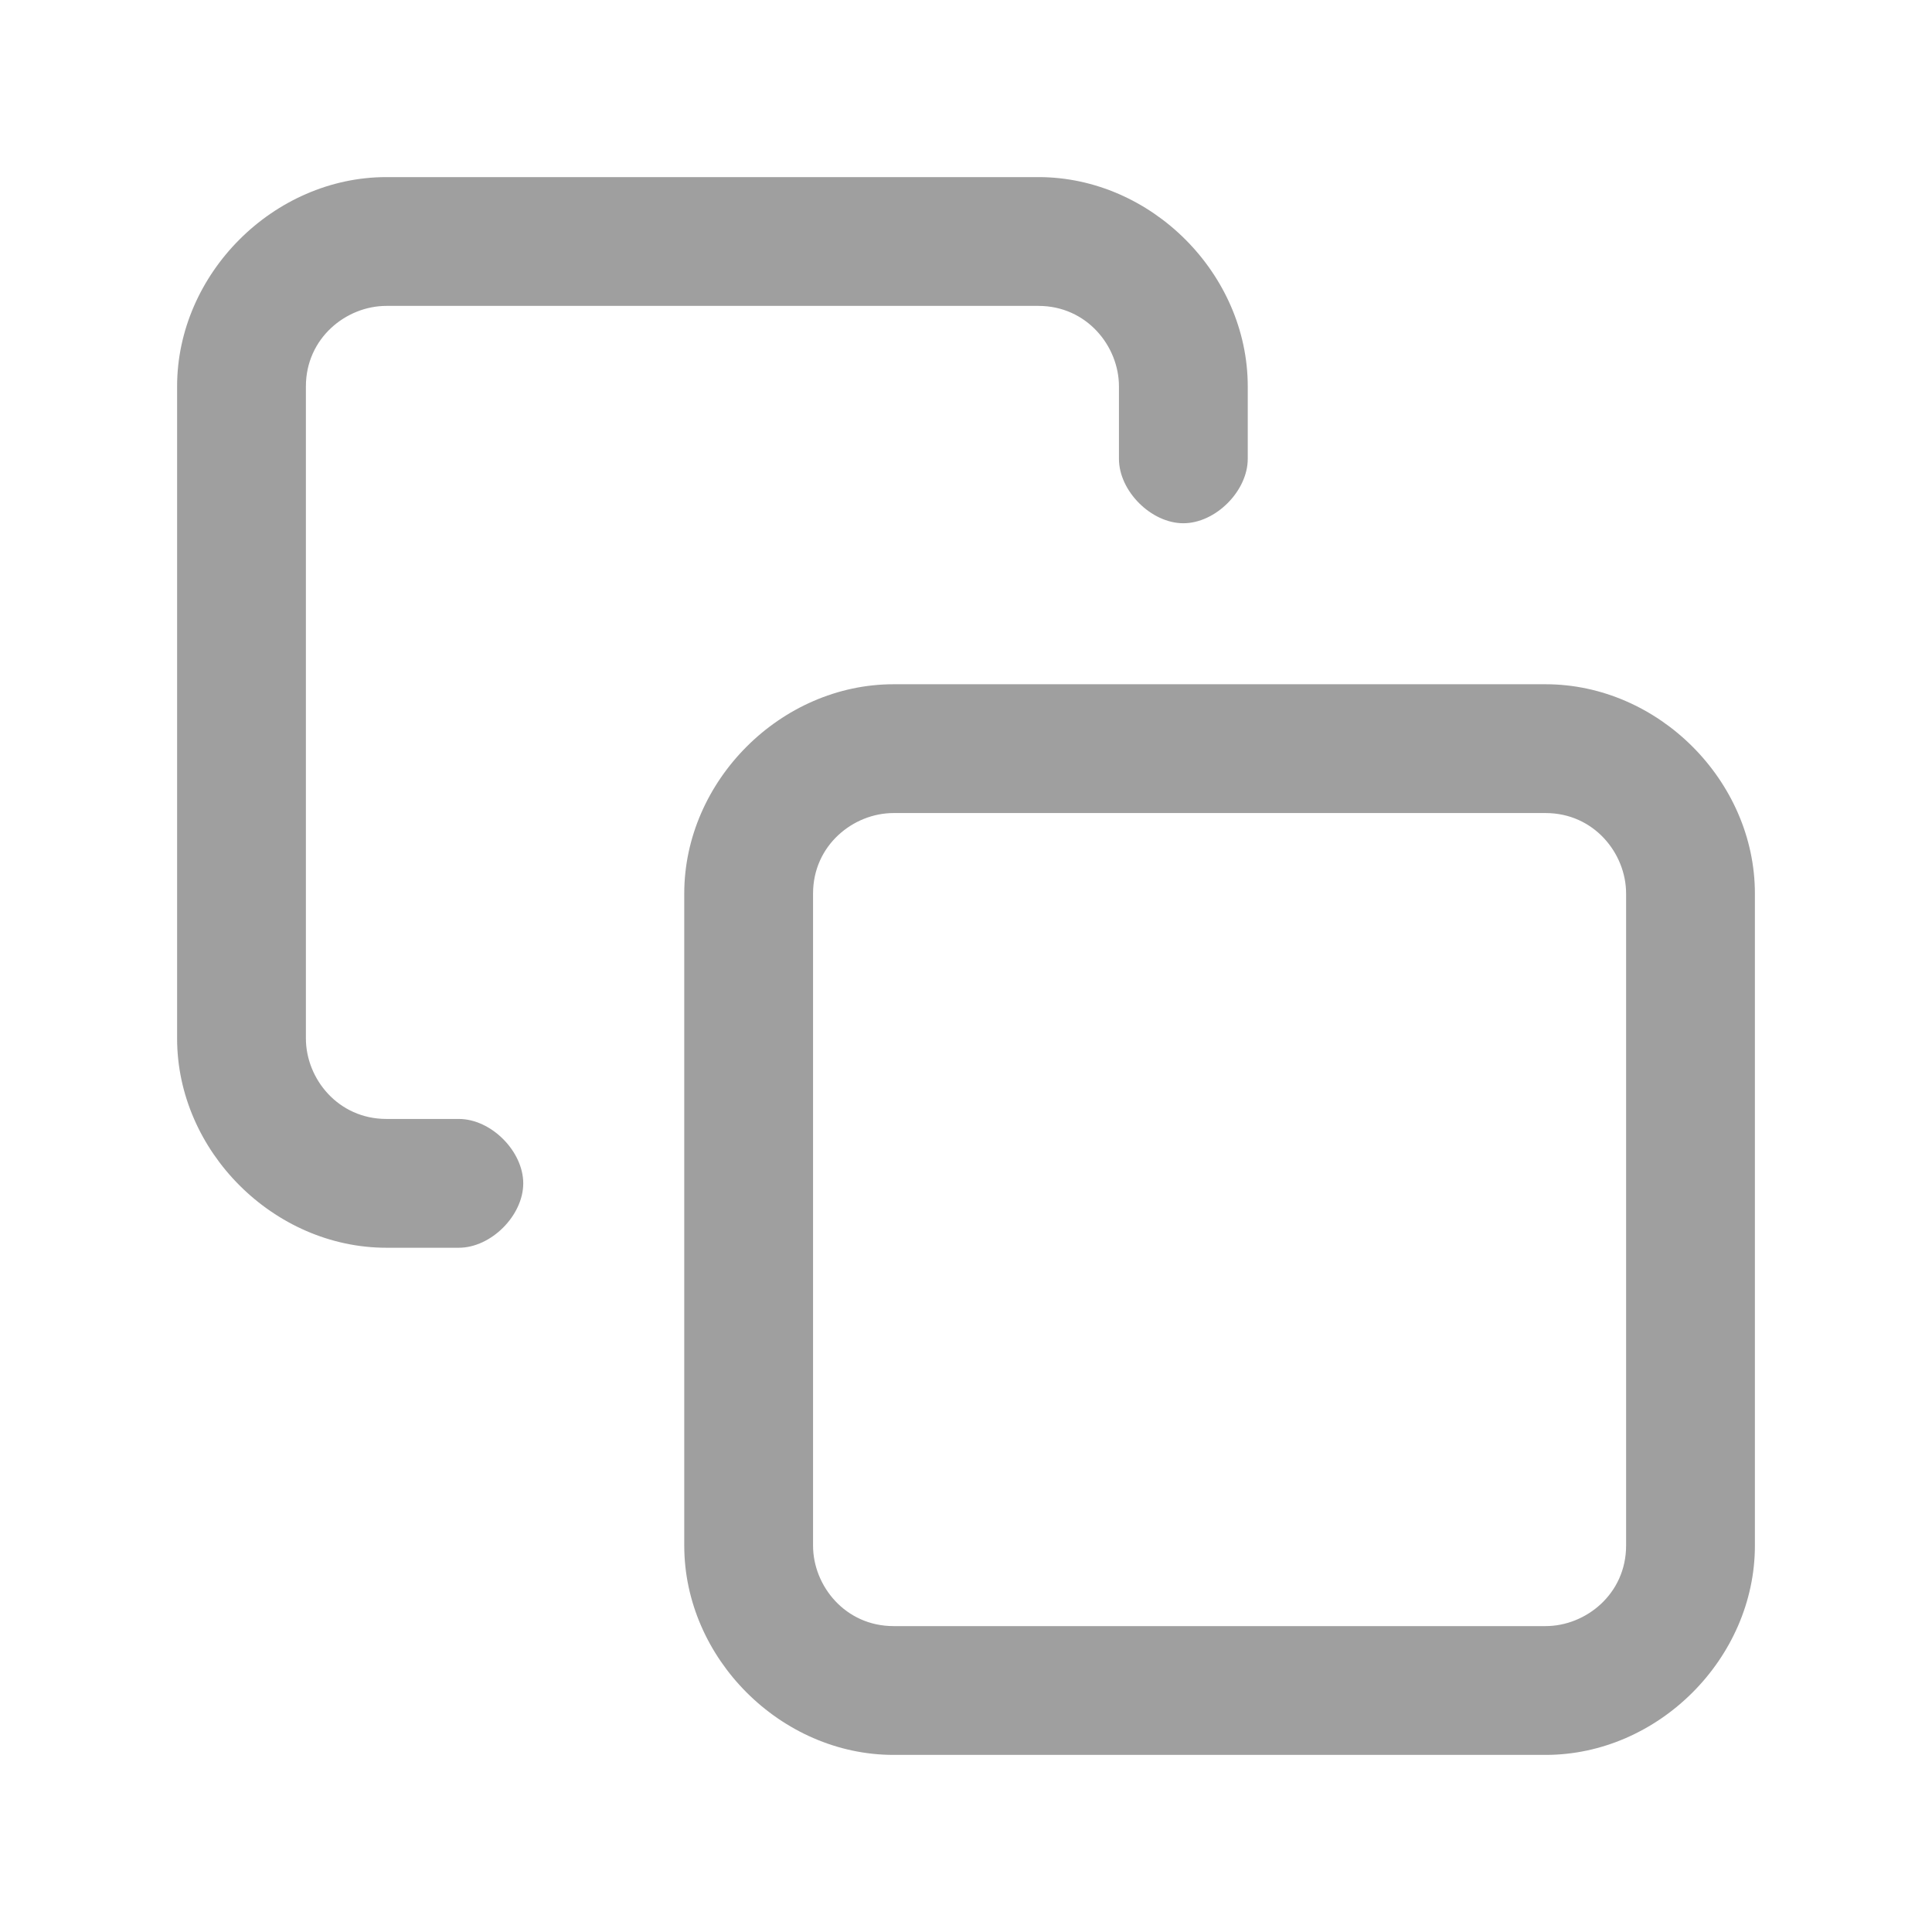
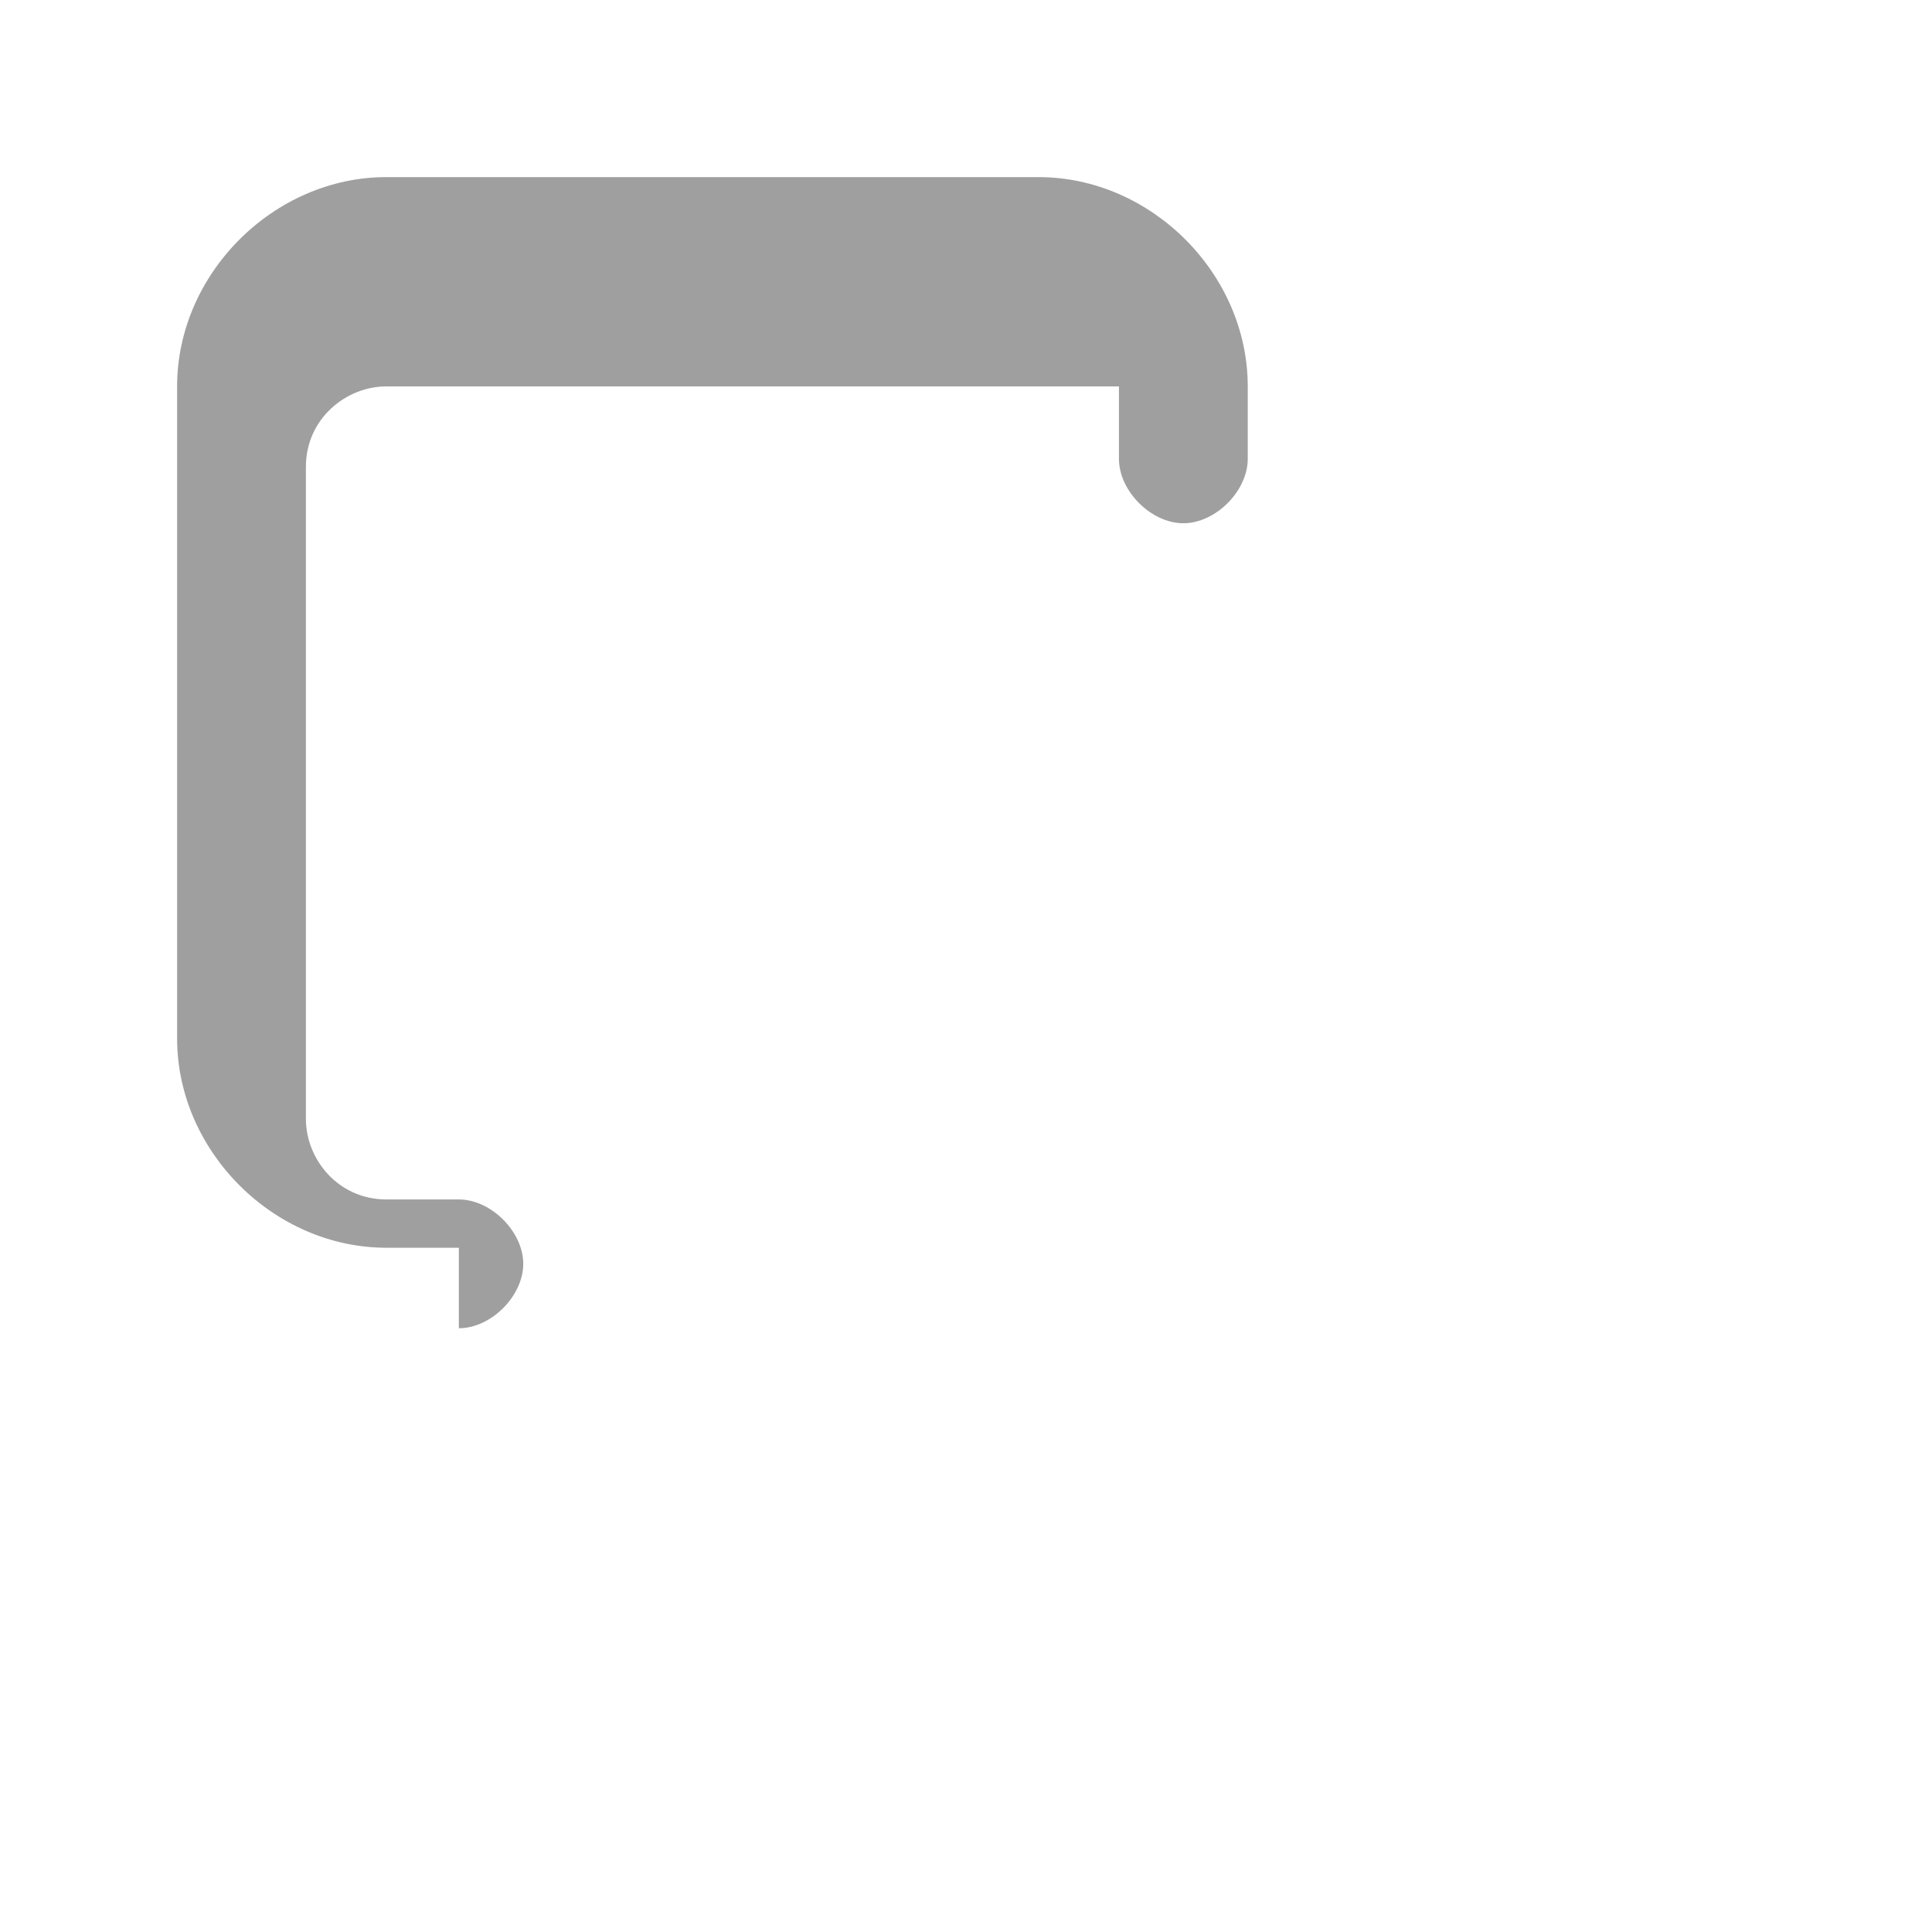
<svg xmlns="http://www.w3.org/2000/svg" version="1.1" viewBox="0 0 24 24">
  <defs>
    <style>
      .cls-1 {
        fill: #9f9f9f;
      }
    </style>
  </defs>
  <g>
    <g id="Icon">
      <g id="Icon_feather-copy">
-         <path class="cls-1" d="M19.2,21.8h-8.1c-1.4,0-2.6-1.2-2.6-2.6v-8.1c0-1.4,1.2-2.6,2.6-2.6h8.1c1.4,0,2.6,1.2,2.6,2.6v8.1c0,1.4-1.2,2.6-2.6,2.6ZM11.1,10.1c-.5,0-1,.4-1,1v8.1c0,.5.4,1,1,1h8.1c.5,0,1-.4,1-1v-8.1c0-.5-.4-1-1-1h-8.1Z" />
-         <path class="cls-1" d="M5.7,15.5h-.9c-1.4,0-2.6-1.2-2.6-2.6V4.8c0-1.4,1.2-2.6,2.6-2.6h8.1c1.4,0,2.6,1.2,2.6,2.6v.9c0,.4-.4.8-.8.8s-.8-.4-.8-.8v-.9c0-.5-.4-1-1-1H4.8c-.5,0-1,.4-1,1v8.1c0,.5.4,1,1,1h.9c.4,0,.8.4.8.8s-.4.8-.8.8Z" />
+         <path class="cls-1" d="M5.7,15.5h-.9c-1.4,0-2.6-1.2-2.6-2.6V4.8c0-1.4,1.2-2.6,2.6-2.6h8.1c1.4,0,2.6,1.2,2.6,2.6v.9c0,.4-.4.8-.8.8s-.8-.4-.8-.8v-.9H4.8c-.5,0-1,.4-1,1v8.1c0,.5.4,1,1,1h.9c.4,0,.8.4.8.8s-.4.8-.8.8Z" />
      </g>
    </g>
  </g>
</svg>